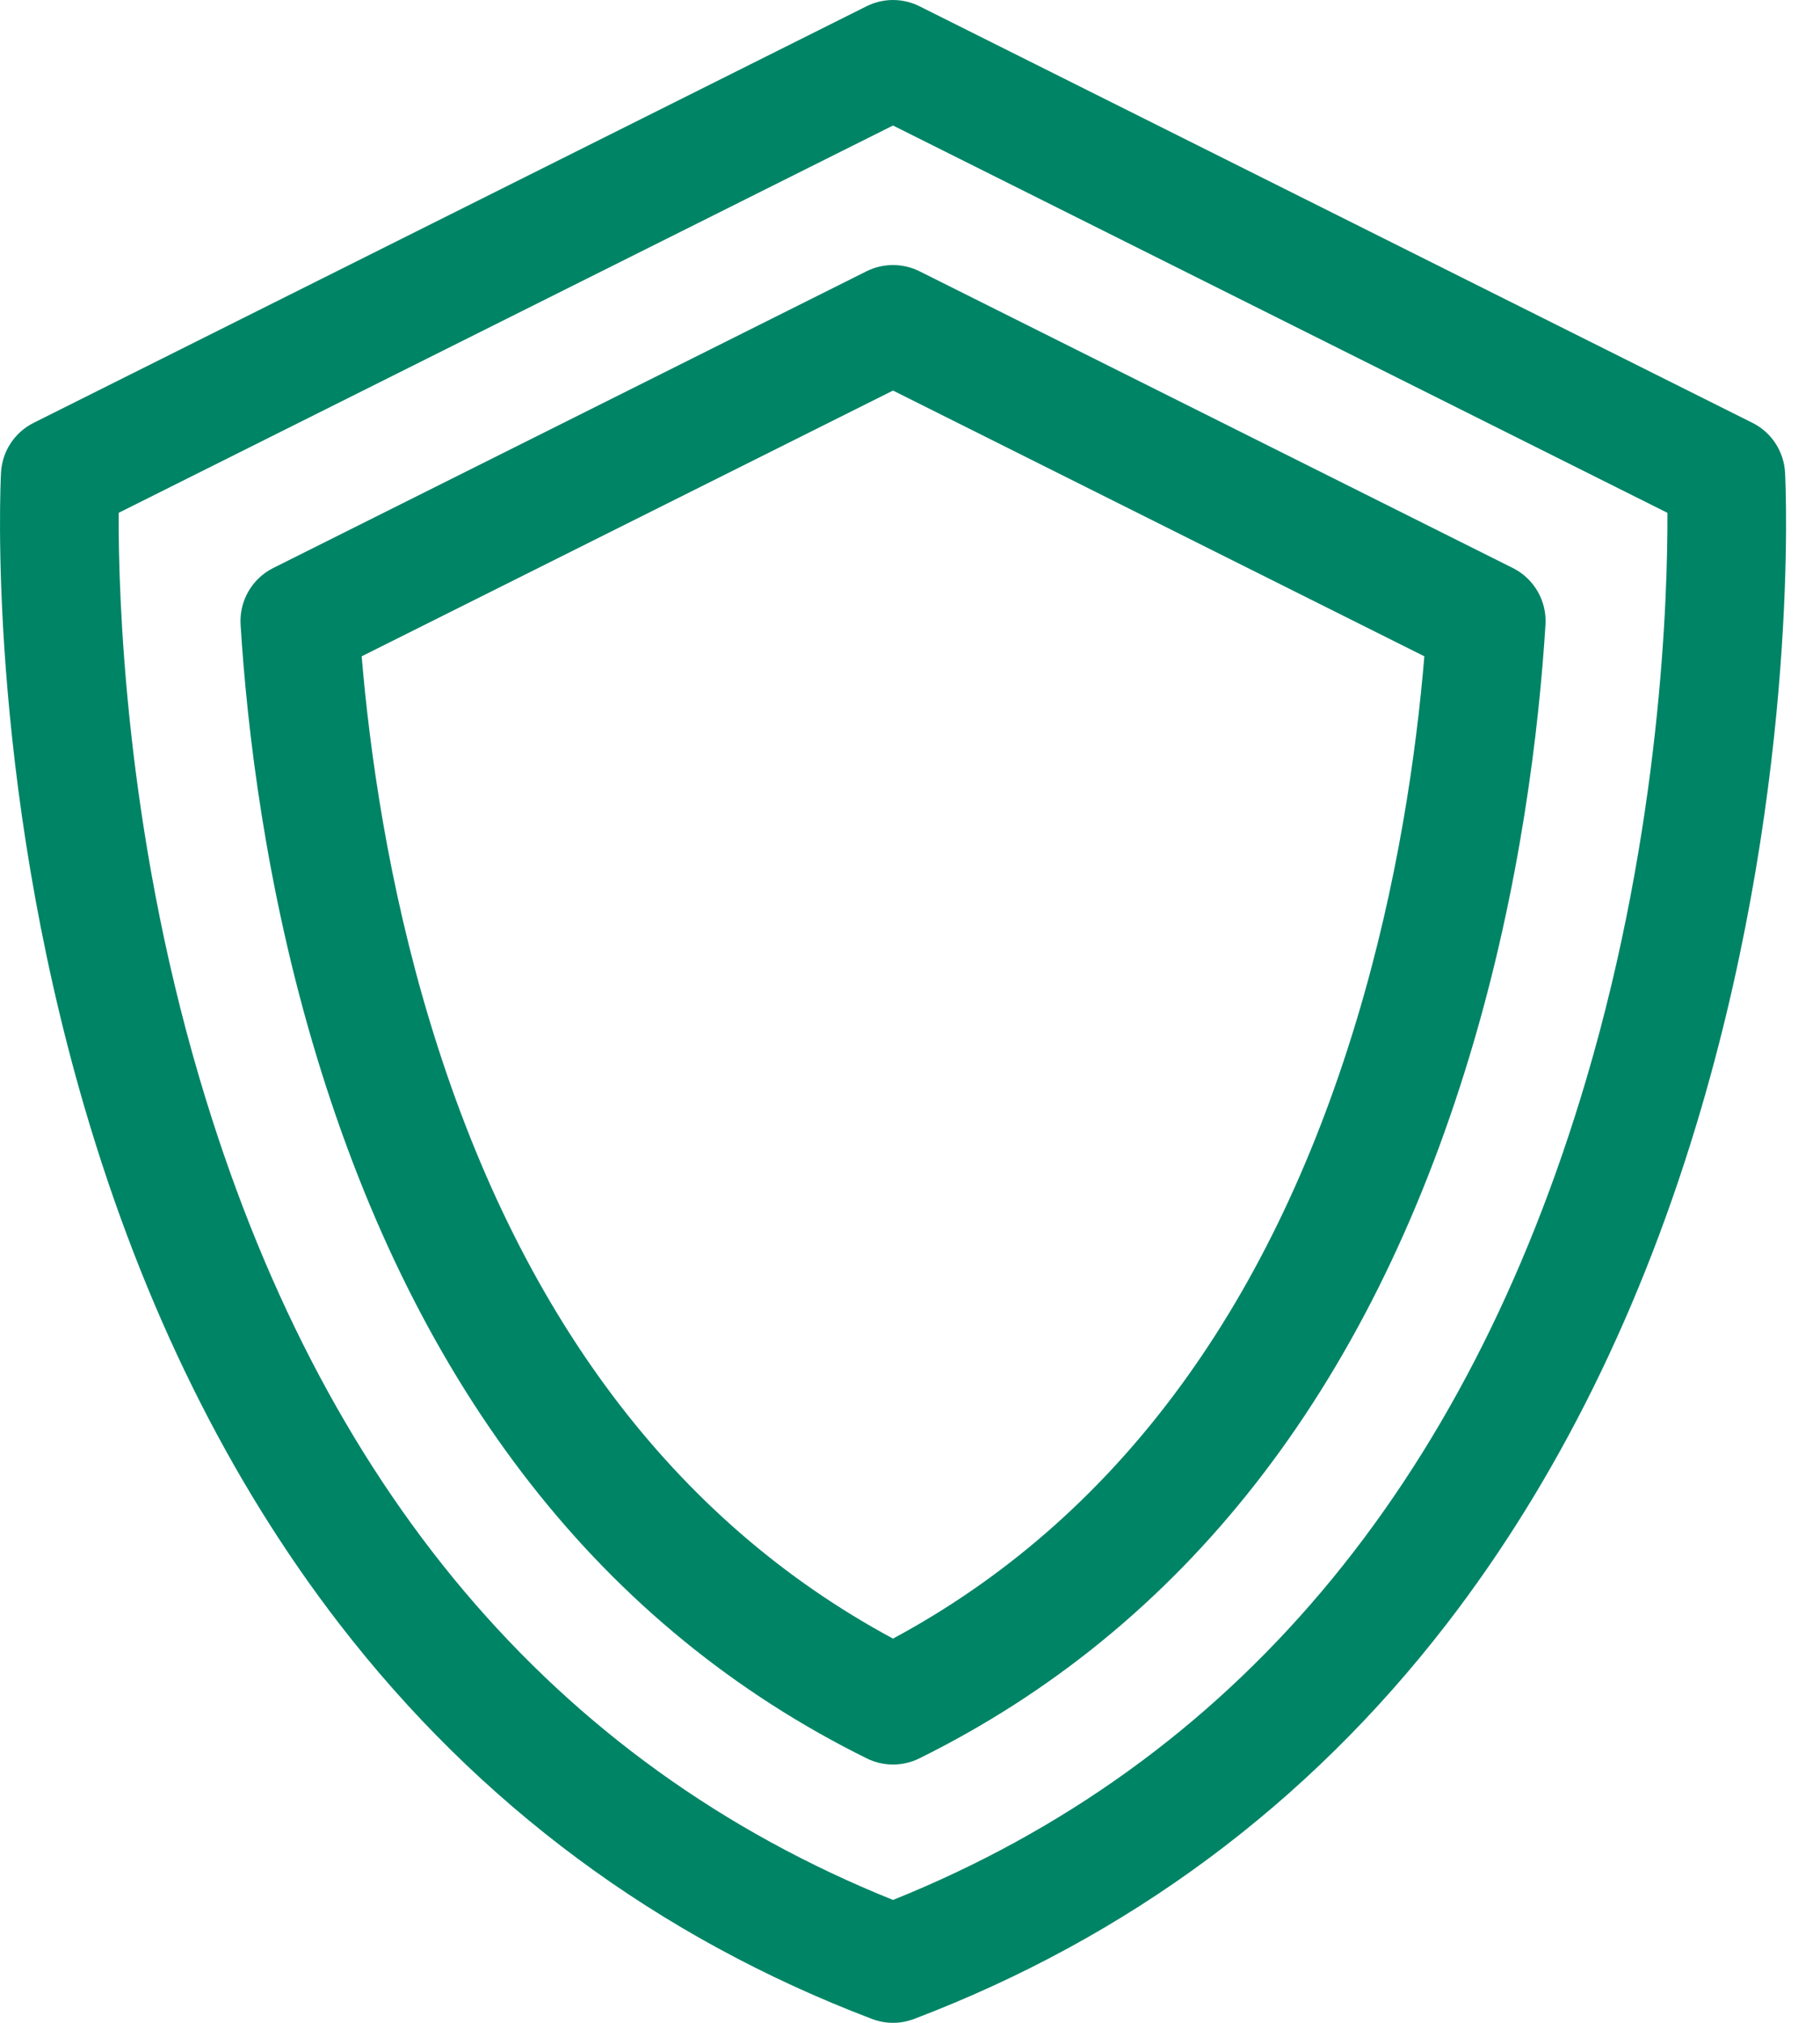
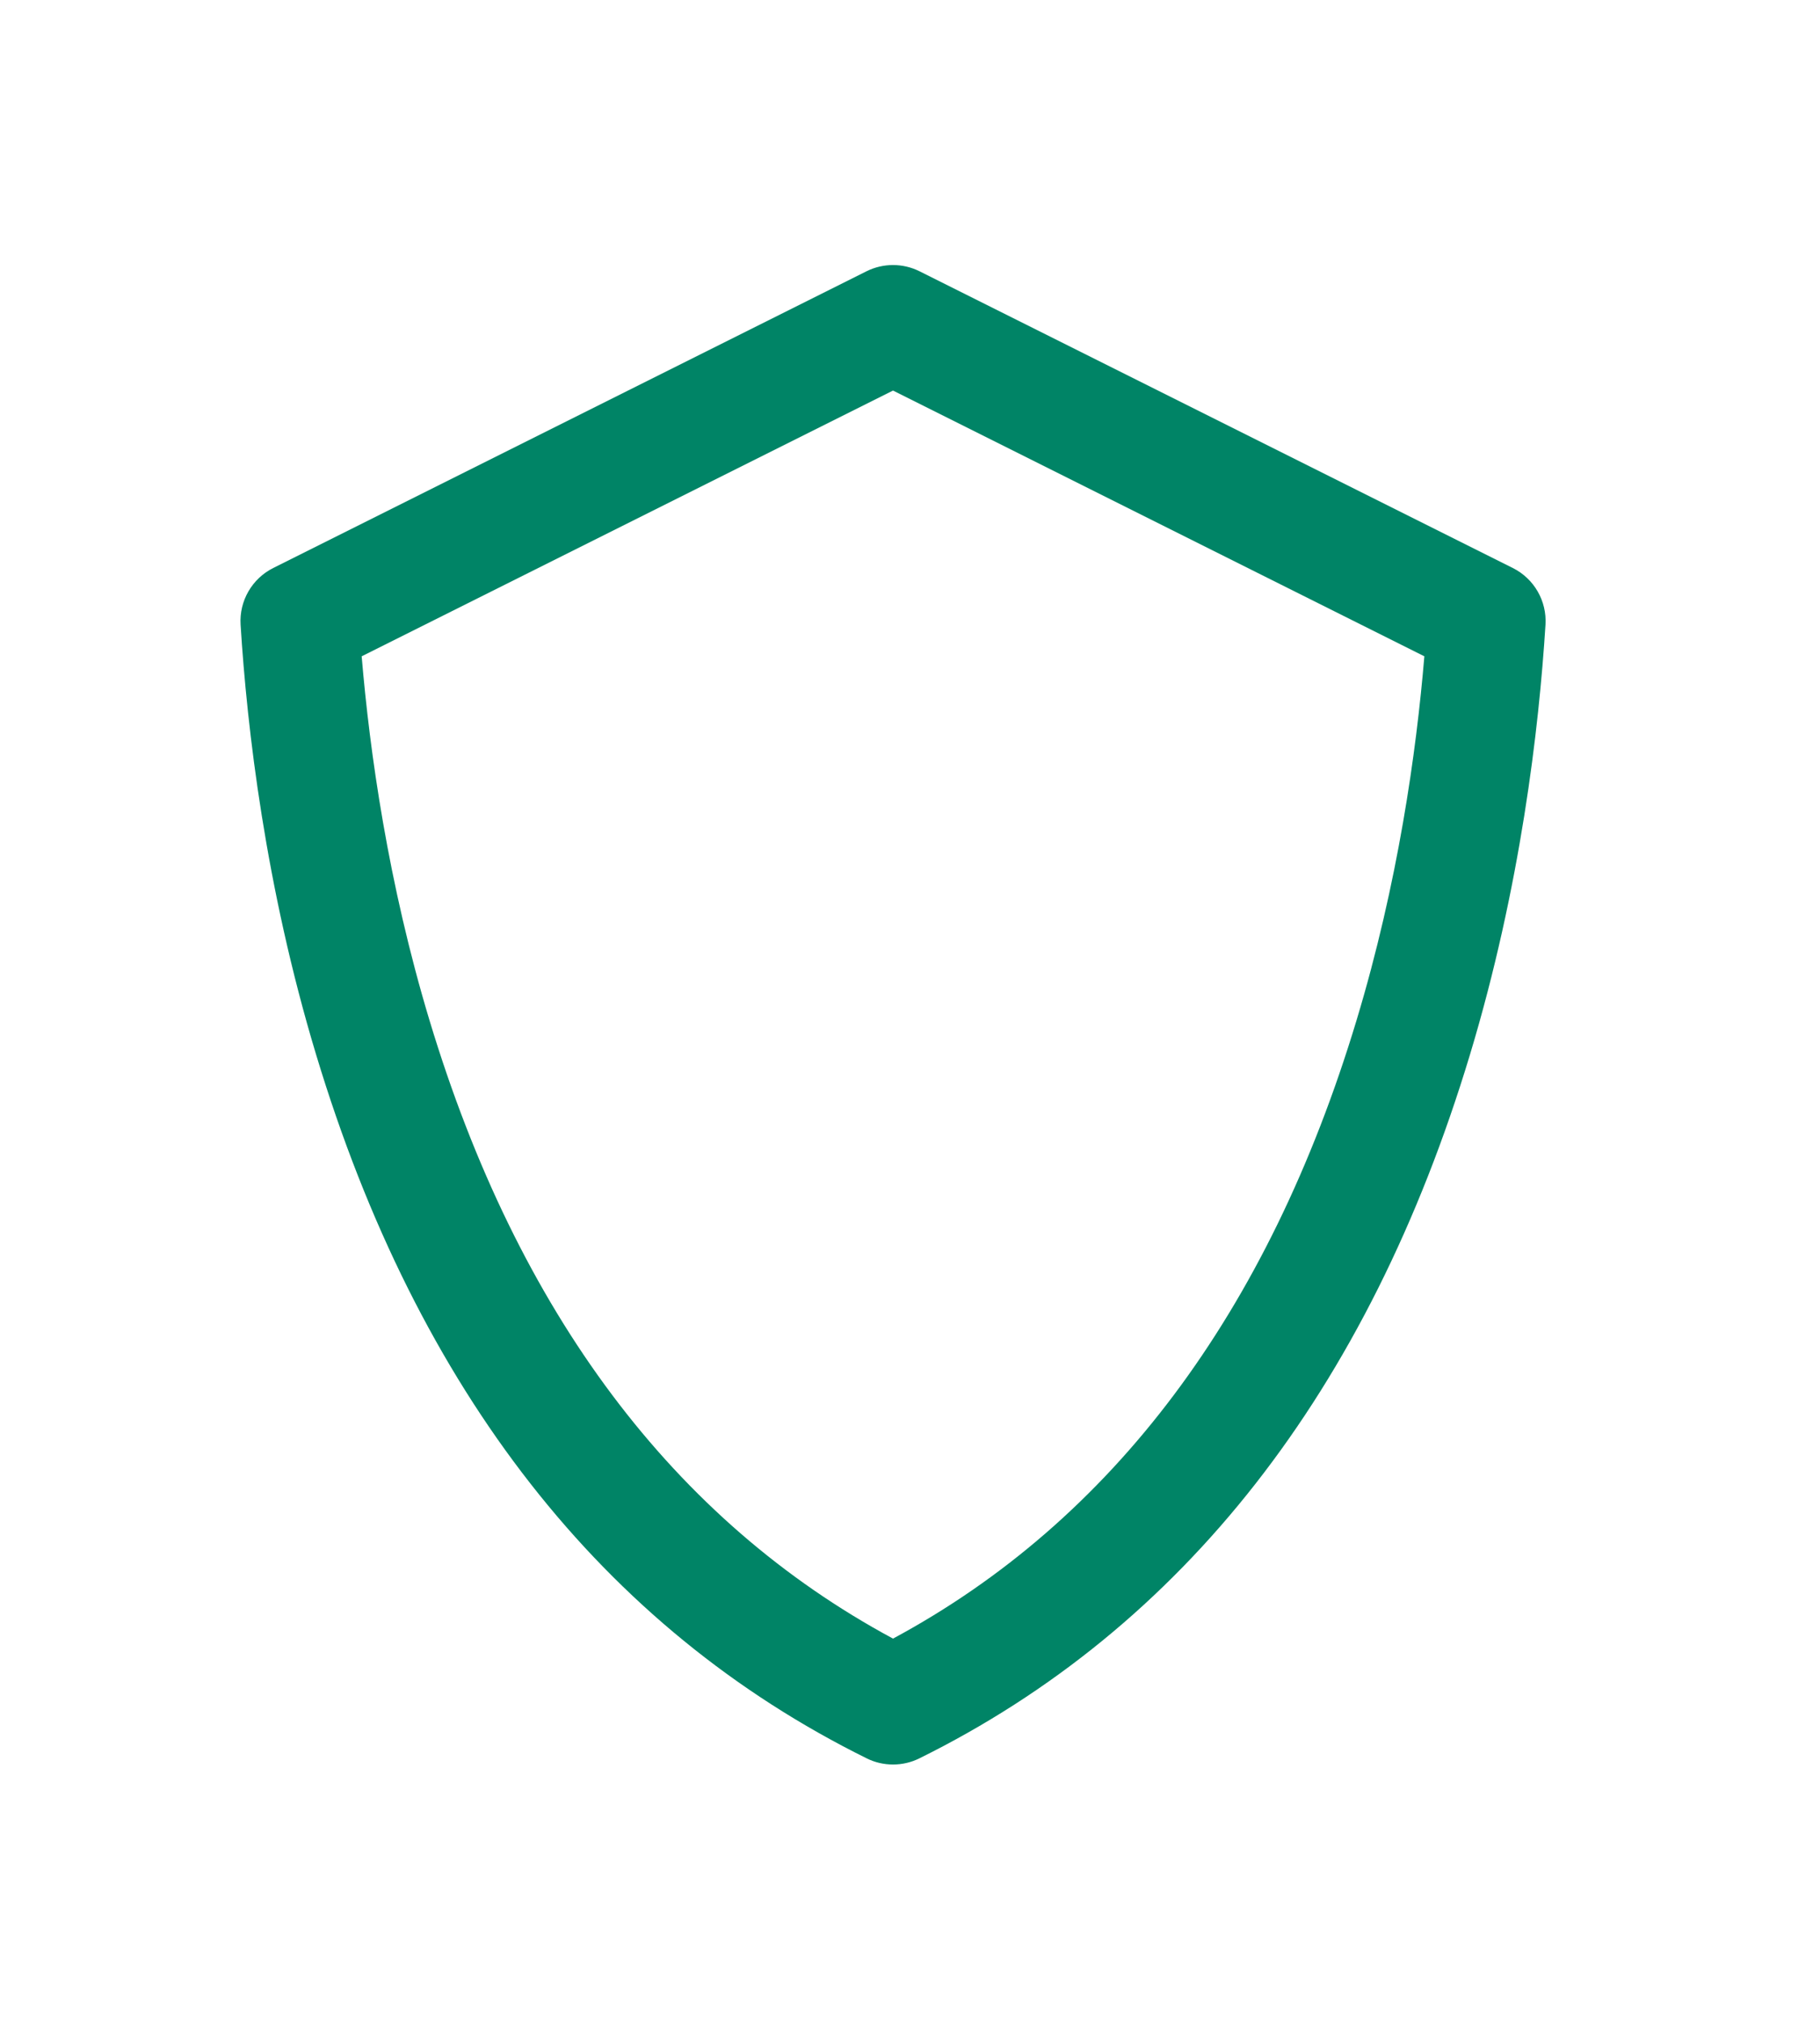
<svg xmlns="http://www.w3.org/2000/svg" width="36" height="40" viewBox="0 0 36 40" fill="none">
-   <path d="M35.309 9.348C35.287 8.927 35.041 8.55 34.663 8.361L18.188 0.124C17.858 -0.041 17.47 -0.041 17.14 0.124L0.666 8.361C0.288 8.55 0.041 8.927 0.02 9.348C0.007 9.588 -0.264 15.299 1.681 21.929C2.833 25.852 4.526 29.278 6.714 32.113C9.471 35.685 13.015 38.313 17.248 39.923C17.382 39.974 17.523 40 17.664 40C17.806 40 17.947 39.974 18.081 39.923C22.313 38.313 25.858 35.685 28.615 32.113C30.803 29.278 32.496 25.852 33.647 21.929C35.593 15.299 35.322 9.588 35.309 9.348ZM31.379 21.334C28.993 29.408 24.381 34.868 17.664 37.57C10.948 34.868 6.335 29.408 3.95 21.334C2.475 16.346 2.34 11.804 2.347 10.141L17.664 2.482L32.982 10.141C32.989 11.805 32.853 16.346 31.379 21.334Z" fill="#008466" />
  <path d="M29.924 11.232L18.188 5.364C17.858 5.2 17.47 5.2 17.14 5.364L5.404 11.232C4.984 11.443 4.73 11.884 4.759 12.353C4.886 14.397 5.249 17.532 6.254 20.859C8.262 27.51 11.927 32.191 17.145 34.771C17.308 34.852 17.486 34.892 17.664 34.892C17.842 34.892 18.02 34.852 18.184 34.771C23.402 32.191 27.066 27.51 29.075 20.859C30.079 17.532 30.442 14.398 30.57 12.353C30.599 11.884 30.345 11.443 29.924 11.232ZM26.831 20.181C25.086 25.959 22.004 30.067 17.664 32.402C13.325 30.067 10.242 25.959 8.497 20.181C7.676 17.46 7.313 14.869 7.154 12.978L17.664 7.723L28.174 12.978C28.016 14.87 27.653 17.461 26.831 20.181Z" fill="#008466" />
</svg>